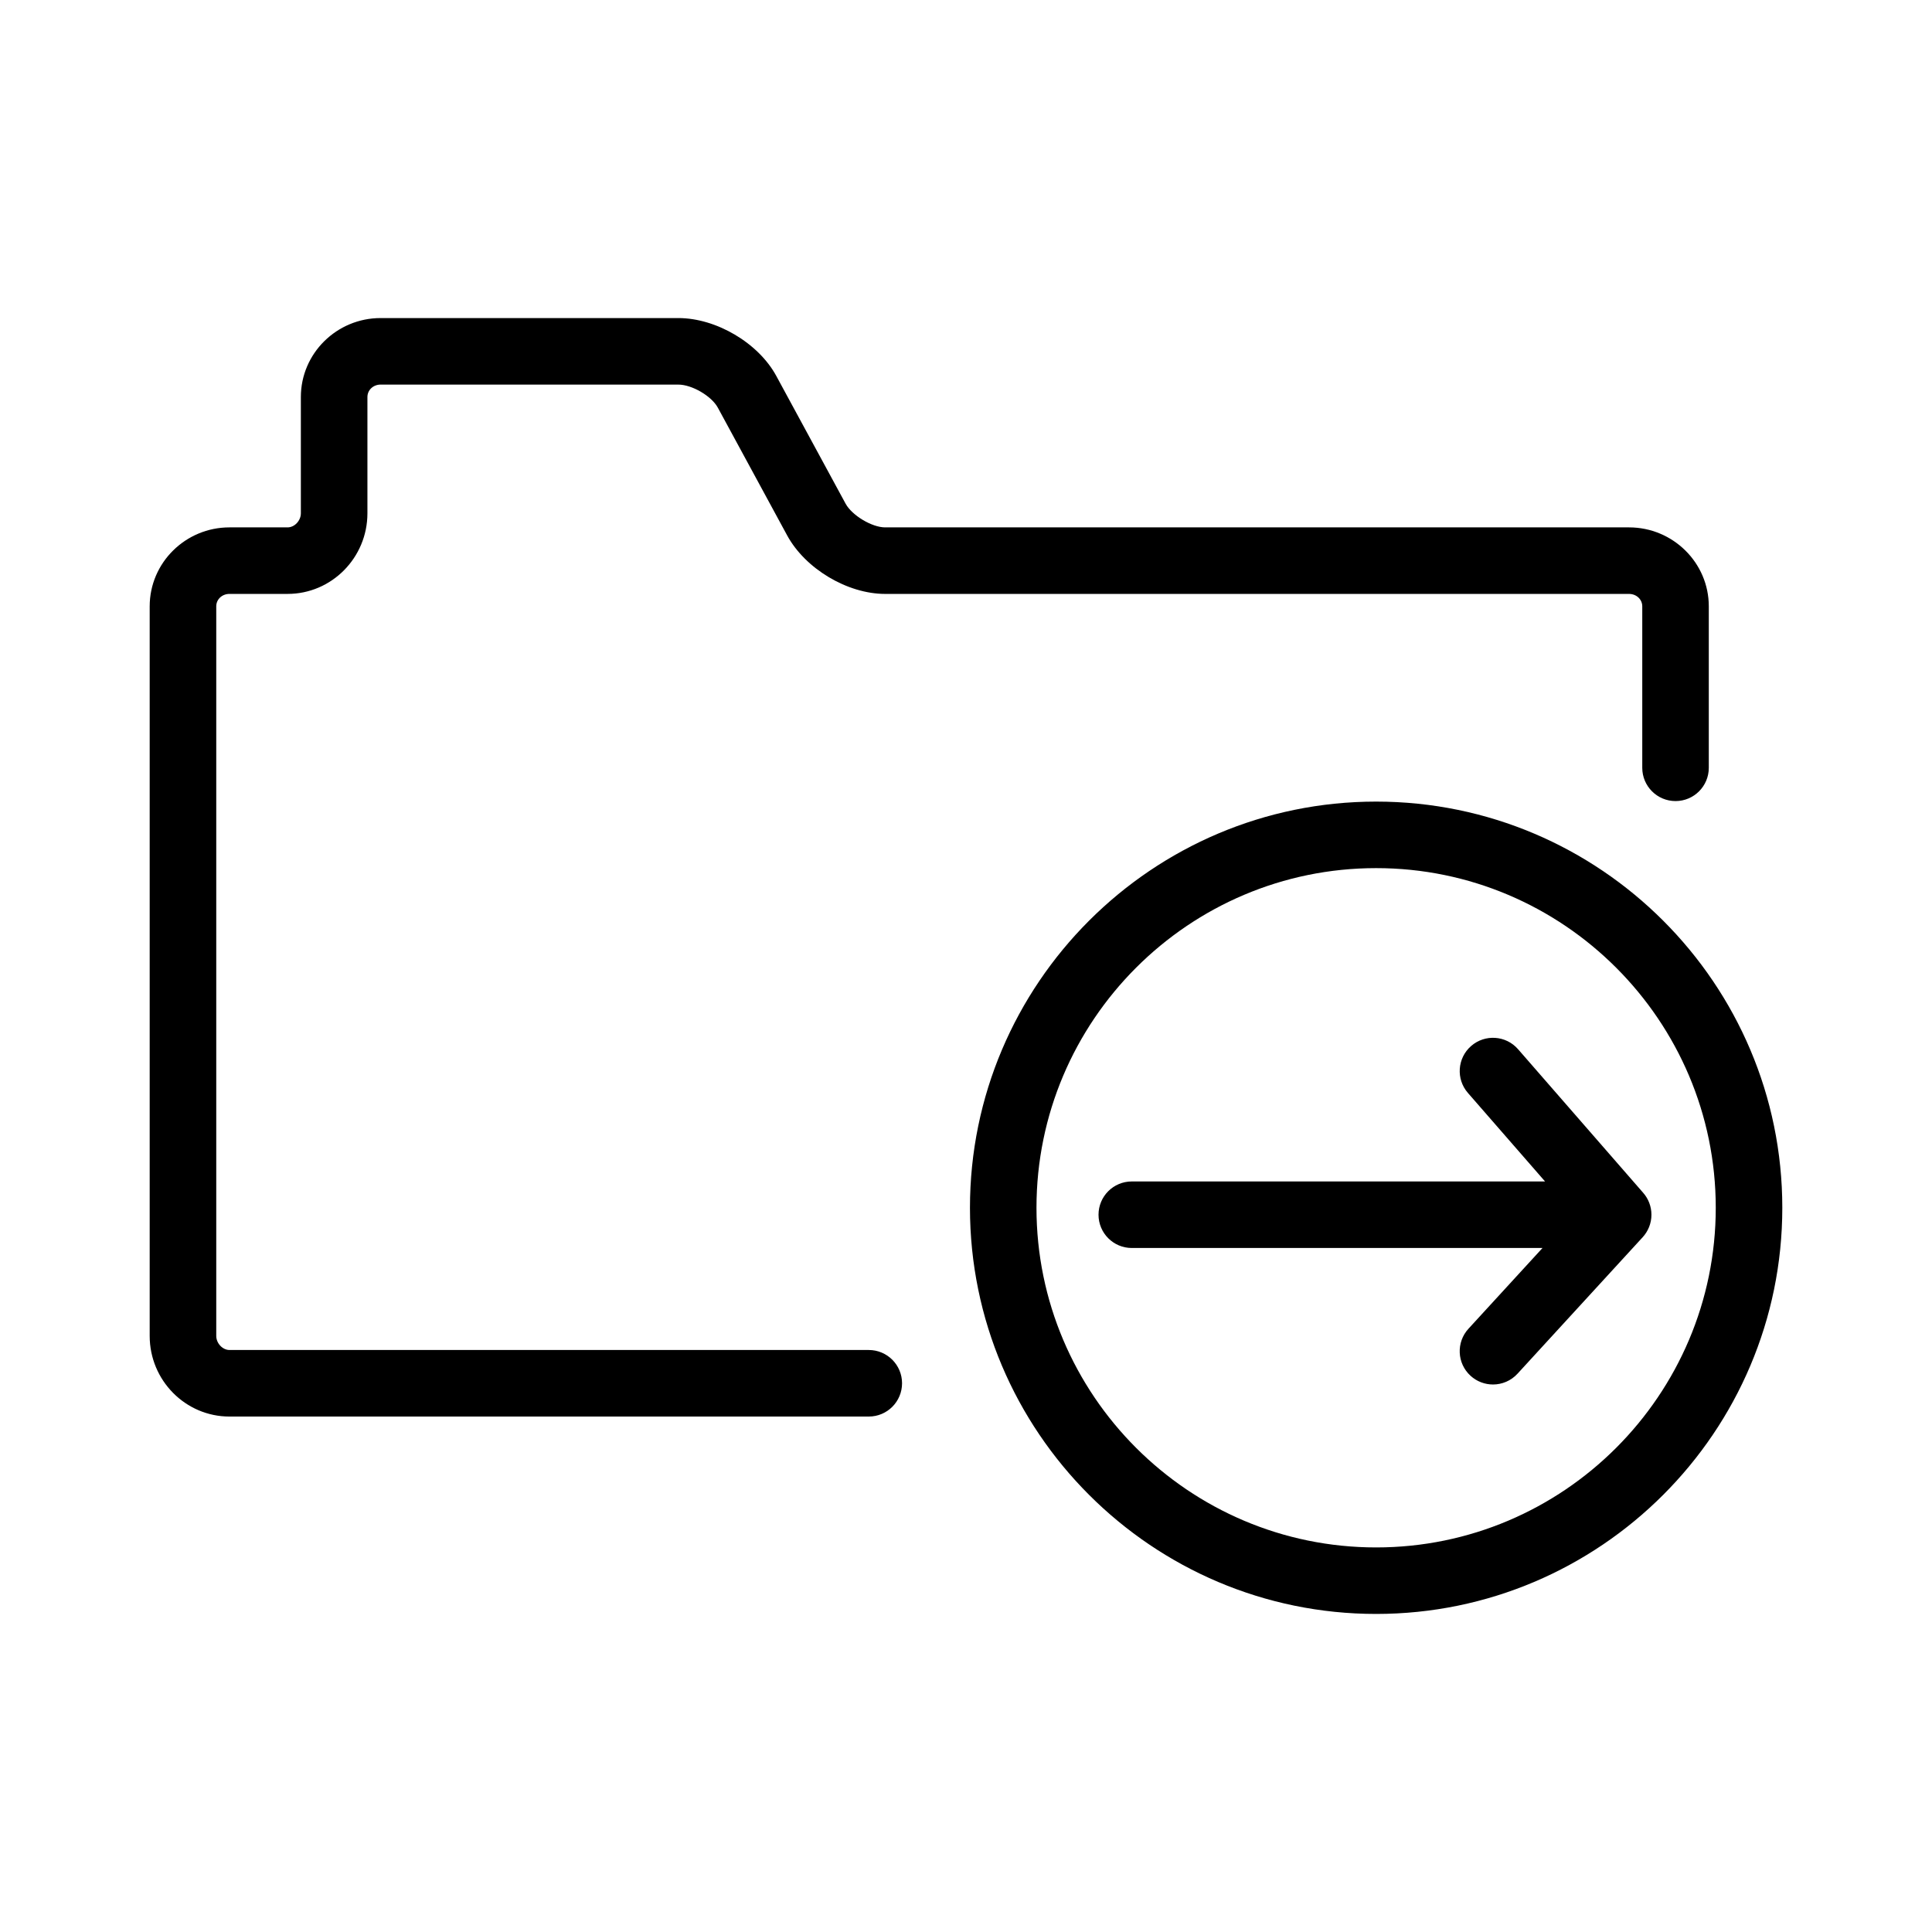
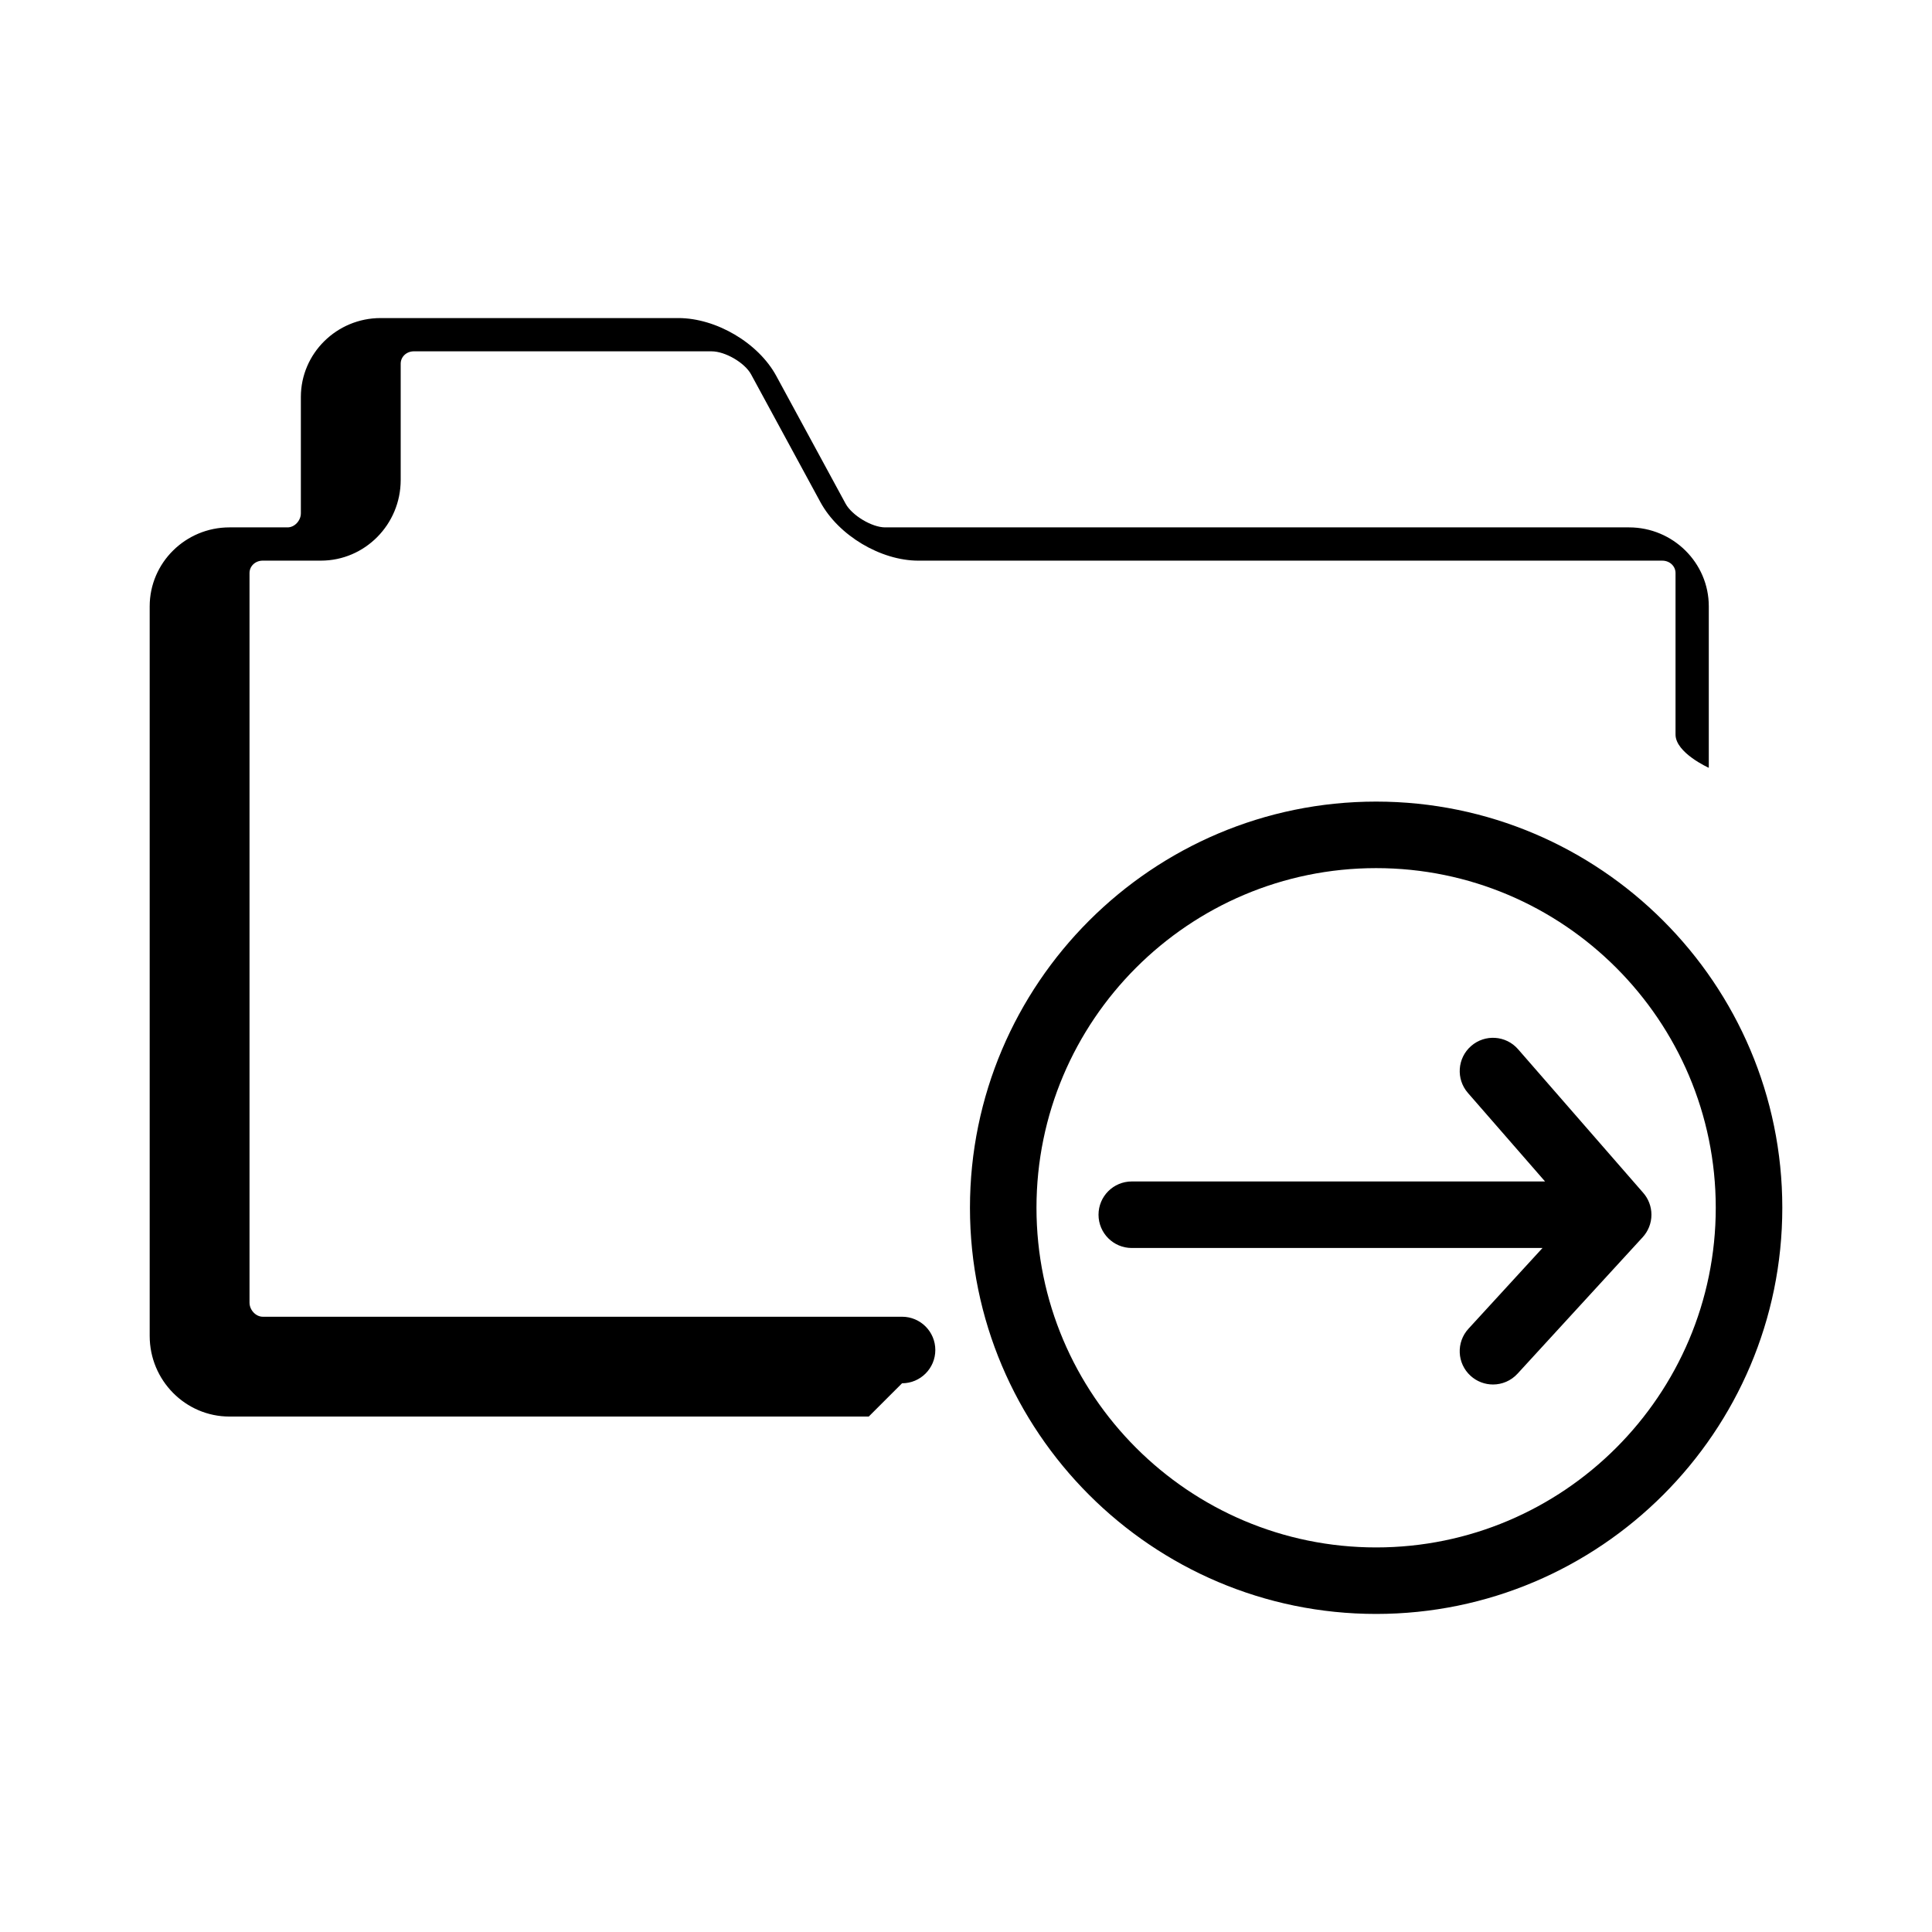
<svg xmlns="http://www.w3.org/2000/svg" fill="#000000" width="800px" height="800px" version="1.1" viewBox="144 144 512 512">
-   <path d="m508.69 571.71c-59.355 0-107.64-48.285-107.64-107.64s48.289-107.64 107.64-107.64c59.355 0 107.64 48.285 107.64 107.64-0.004 59.359-48.289 107.64-107.64 107.64zm0-197.65c-49.637 0-90.012 40.379-90.012 90.012 0 49.629 40.379 90.012 90.012 90.012 49.629 0 90.004-40.379 90.004-90.012 0-49.633-40.375-90.012-90.004-90.012zm-134.46 145.34h-169.42c-11.652 0-21.141-9.586-21.141-21.367v-193.35c0-11.539 9.488-20.922 21.141-20.922h15.41c1.84 0 3.512-1.777 3.512-3.734v-30.816c0-11.539 9.488-20.922 21.141-20.922h78.883c10.051 0 21.215 6.59 25.961 15.324l18.379 33.871c1.688 3.102 6.977 6.277 10.469 6.277h197.14c11.656 0 21.145 9.387 21.145 20.922v42.793c0 4.867-3.945 8.816-8.816 8.816s-8.816-3.949-8.816-8.816v-42.793c0-1.844-1.547-3.289-3.512-3.289h-197.13c-9.996 0-21.156-6.66-25.961-15.488l-18.383-33.875c-1.672-3.082-6.856-6.109-10.465-6.109l-78.887-0.004c-1.969 0-3.508 1.445-3.508 3.289v30.816c0 11.777-9.488 21.367-21.145 21.367h-15.41c-1.969 0-3.508 1.445-3.508 3.289v193.35c0 1.953 1.672 3.734 3.508 3.734h169.42c4.871 0 8.816 3.949 8.816 8.816 0 4.871-3.945 8.82-8.816 8.82zm165.43-8.496c-2.133 0-4.266-0.766-5.961-2.316-3.594-3.289-3.836-8.867-0.539-12.461l19.625-21.402-108.85 0.004c-4.871 0-8.816-3.949-8.816-8.816 0-4.867 3.945-8.816 8.816-8.816h109.52l-20.445-23.461c-3.199-3.672-2.816-9.238 0.855-12.438 3.672-3.203 9.246-2.816 12.438 0.855l33.141 38.031c1.367 1.551 2.203 3.594 2.203 5.824 0 2.309-0.887 4.41-2.336 5.981l-33.152 36.152c-1.742 1.902-4.121 2.863-6.496 2.863z" />
+   <path d="m508.69 571.71c-59.355 0-107.64-48.285-107.64-107.64s48.289-107.64 107.64-107.64c59.355 0 107.64 48.285 107.64 107.64-0.004 59.359-48.289 107.64-107.64 107.64zm0-197.65c-49.637 0-90.012 40.379-90.012 90.012 0 49.629 40.379 90.012 90.012 90.012 49.629 0 90.004-40.379 90.004-90.012 0-49.633-40.375-90.012-90.004-90.012zm-134.46 145.34h-169.42c-11.652 0-21.141-9.586-21.141-21.367v-193.35c0-11.539 9.488-20.922 21.141-20.922h15.41c1.84 0 3.512-1.777 3.512-3.734v-30.816c0-11.539 9.488-20.922 21.141-20.922h78.883c10.051 0 21.215 6.59 25.961 15.324l18.379 33.871c1.688 3.102 6.977 6.277 10.469 6.277h197.14c11.656 0 21.145 9.387 21.145 20.922v42.793s-8.816-3.949-8.816-8.816v-42.793c0-1.844-1.547-3.289-3.512-3.289h-197.13c-9.996 0-21.156-6.66-25.961-15.488l-18.383-33.875c-1.672-3.082-6.856-6.109-10.465-6.109l-78.887-0.004c-1.969 0-3.508 1.445-3.508 3.289v30.816c0 11.777-9.488 21.367-21.145 21.367h-15.41c-1.969 0-3.508 1.445-3.508 3.289v193.35c0 1.953 1.672 3.734 3.508 3.734h169.42c4.871 0 8.816 3.949 8.816 8.816 0 4.871-3.945 8.82-8.816 8.82zm165.43-8.496c-2.133 0-4.266-0.766-5.961-2.316-3.594-3.289-3.836-8.867-0.539-12.461l19.625-21.402-108.85 0.004c-4.871 0-8.816-3.949-8.816-8.816 0-4.867 3.945-8.816 8.816-8.816h109.52l-20.445-23.461c-3.199-3.672-2.816-9.238 0.855-12.438 3.672-3.203 9.246-2.816 12.438 0.855l33.141 38.031c1.367 1.551 2.203 3.594 2.203 5.824 0 2.309-0.887 4.41-2.336 5.981l-33.152 36.152c-1.742 1.902-4.121 2.863-6.496 2.863z" />
</svg>